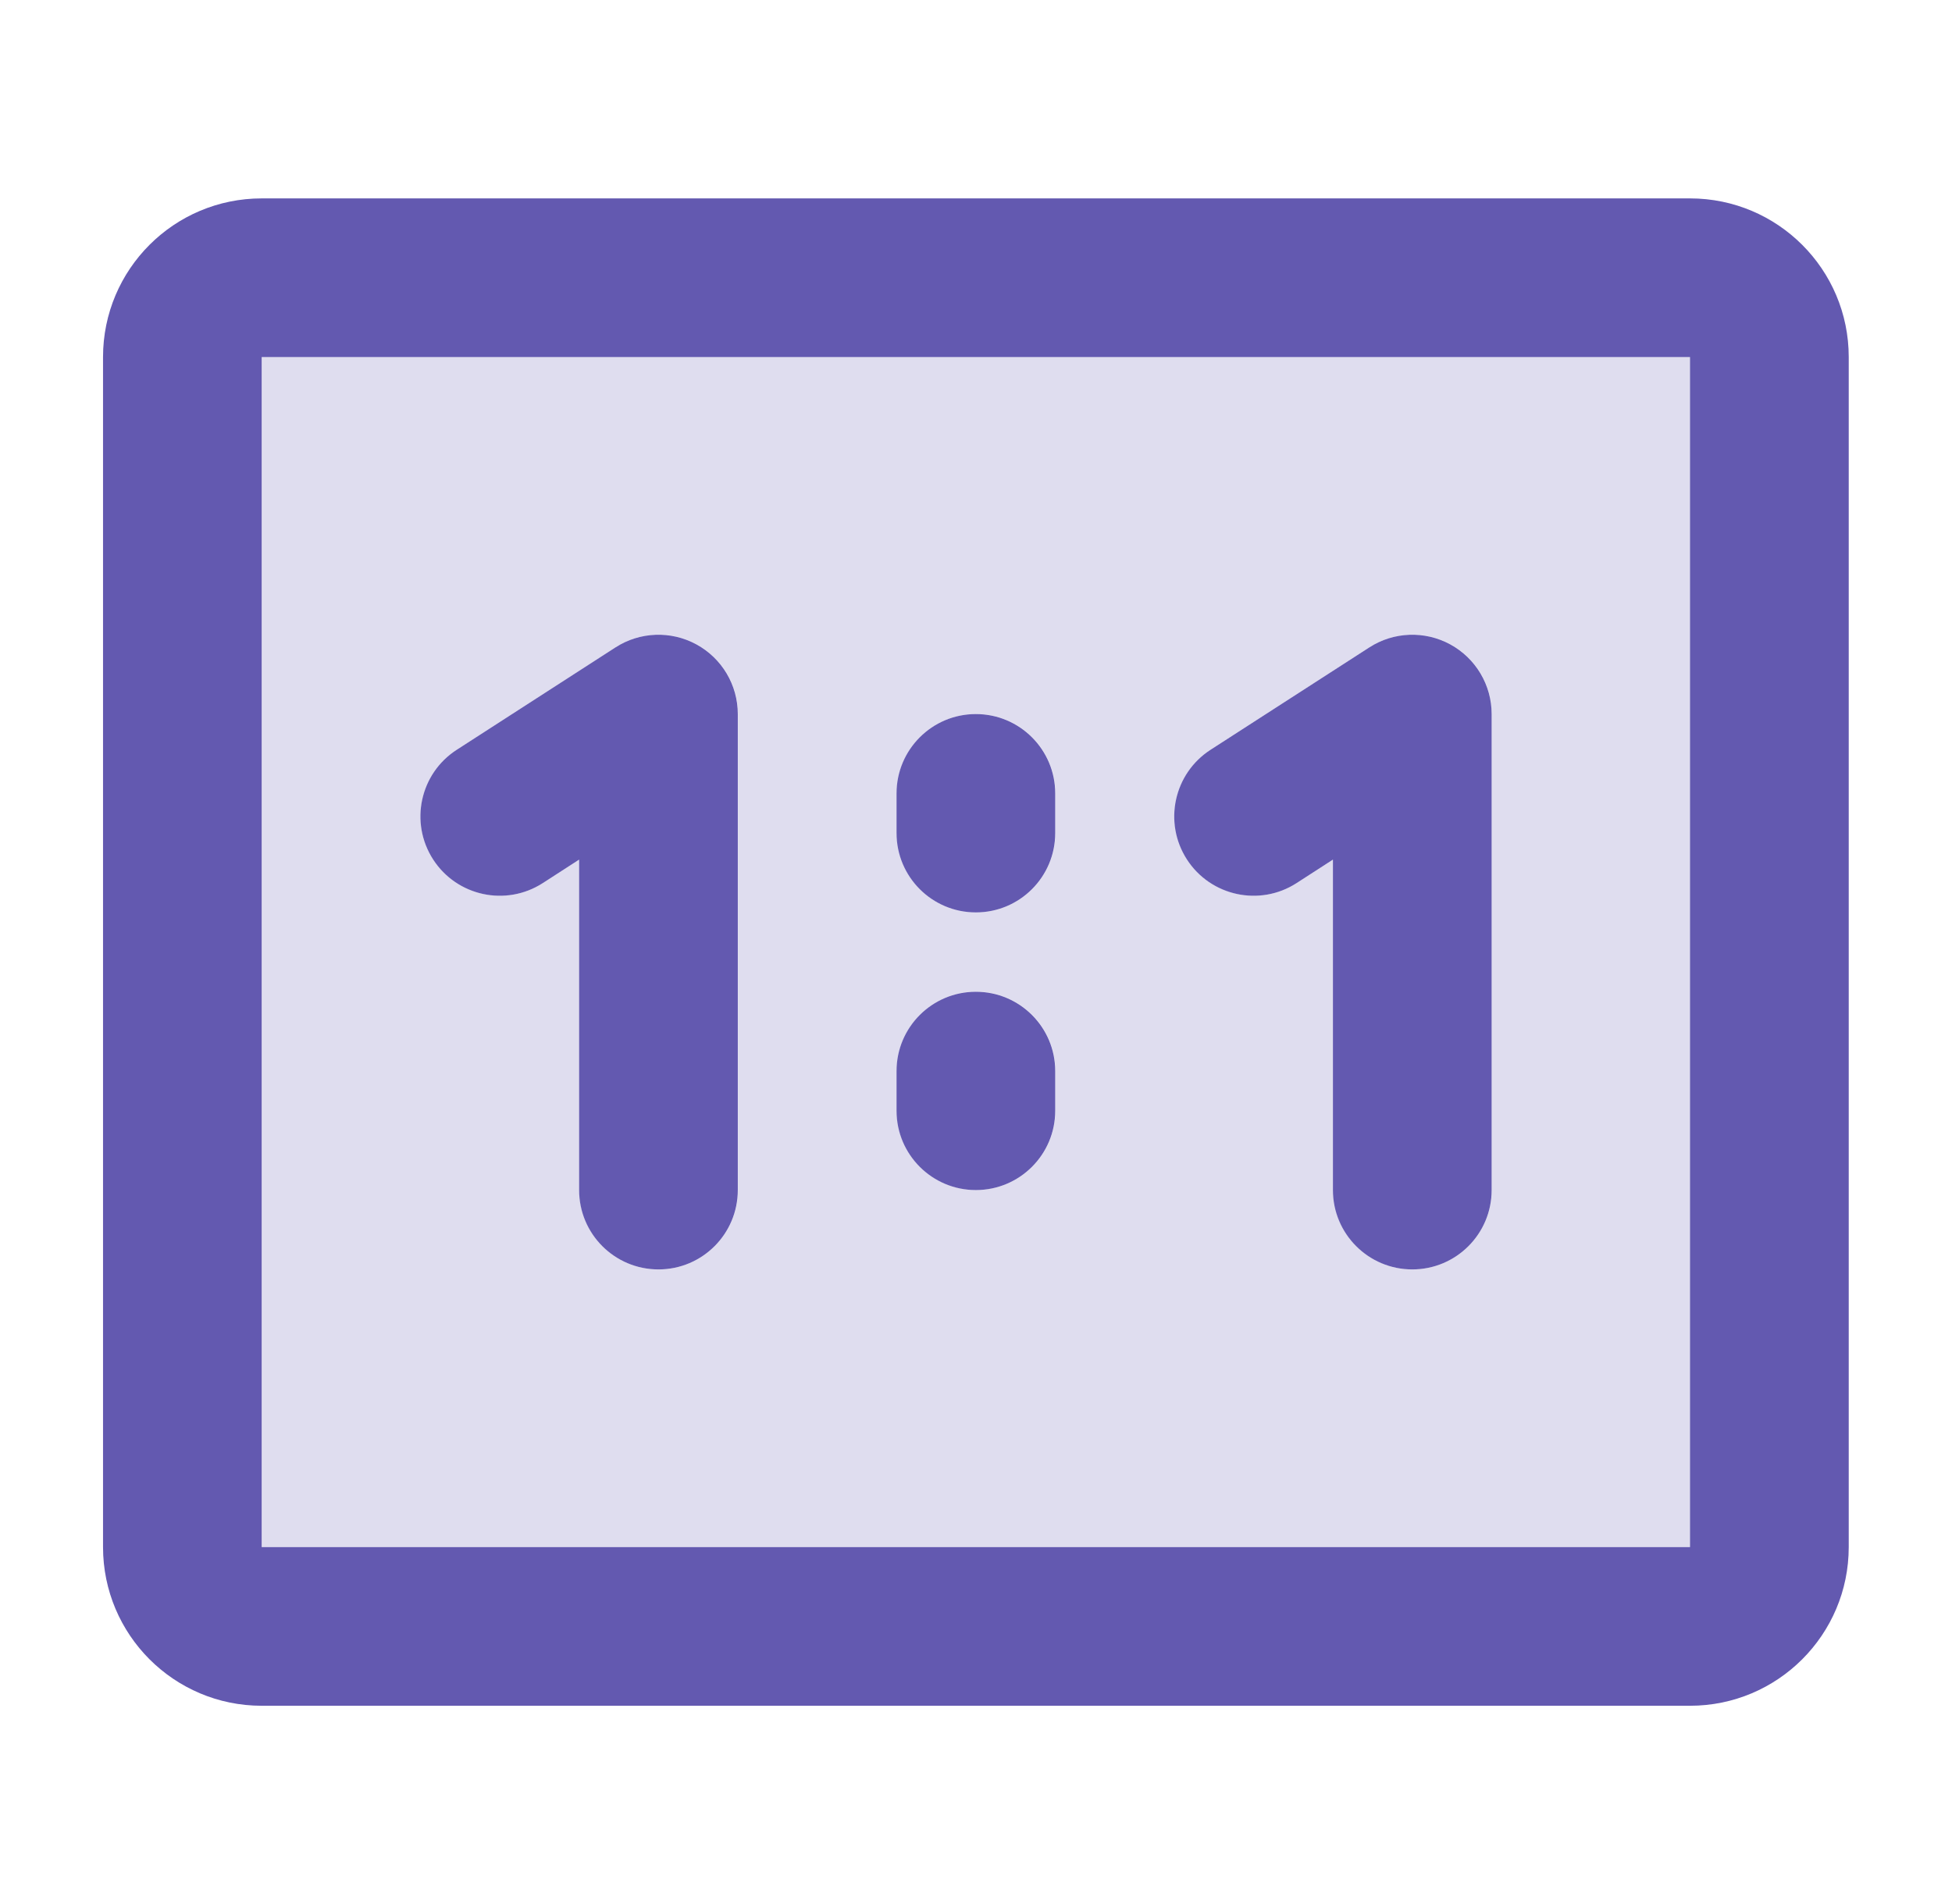
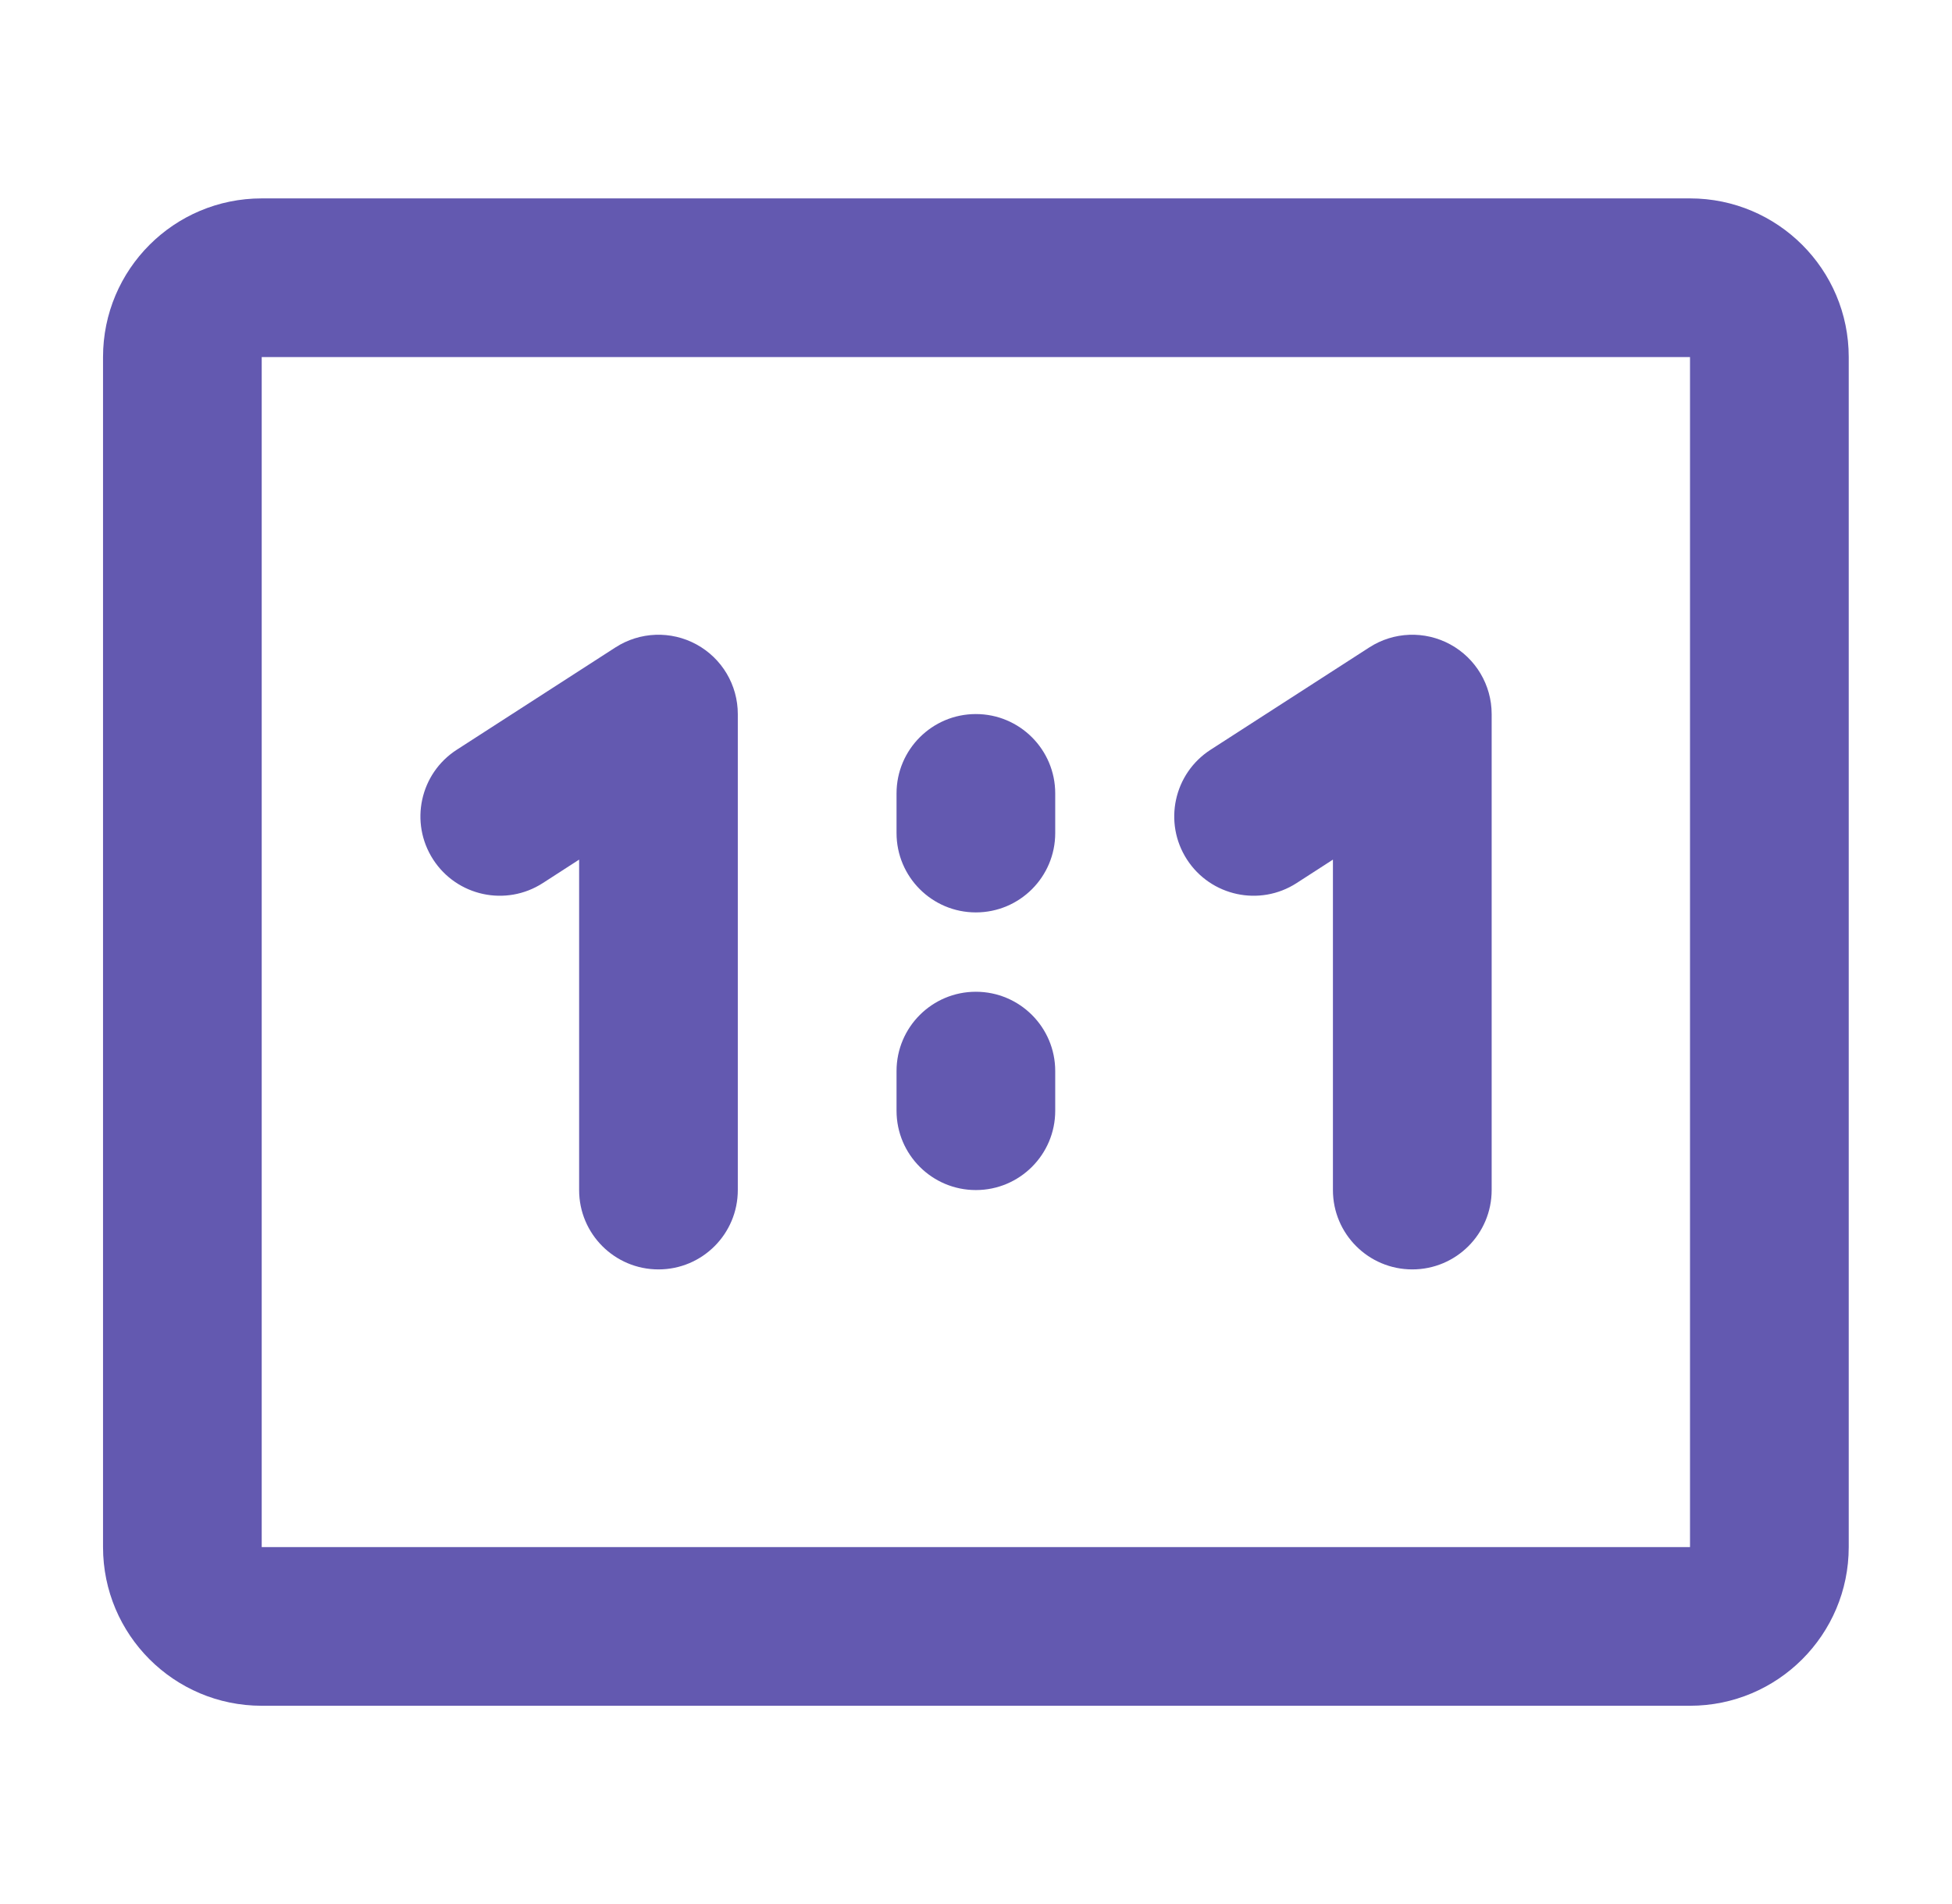
<svg xmlns="http://www.w3.org/2000/svg" width="41" height="40" viewBox="0 0 41 40" fill="none">
-   <path fill-rule="evenodd" clip-rule="evenodd" d="M2.164 7.501C2.164 5.66 3.656 4.168 5.497 4.168H35.497C37.338 4.168 38.831 5.66 38.831 7.501V32.501C38.831 34.342 37.338 35.835 35.497 35.835H5.497C3.656 35.835 2.164 34.342 2.164 32.501V7.501ZM35.497 7.501H5.497V32.501H35.497V7.501ZM14.628 13.538C15.164 13.83 15.497 14.391 15.497 15.001V25.001C15.497 25.922 14.751 26.668 13.831 26.668C12.91 26.668 12.164 25.922 12.164 25.001V18.059L11.401 18.552C10.627 19.051 9.596 18.828 9.097 18.055C8.598 17.281 8.82 16.25 9.594 15.751L12.927 13.601C13.44 13.27 14.093 13.246 14.628 13.538ZM30.462 13.538C30.997 13.83 31.331 14.391 31.331 15.001V25.001C31.331 25.922 30.585 26.668 29.664 26.668C28.744 26.668 27.997 25.922 27.997 25.001V18.059L27.234 18.552C26.461 19.051 25.429 18.828 24.93 18.055C24.431 17.281 24.654 16.25 25.427 15.751L28.761 13.601C29.273 13.27 29.926 13.246 30.462 13.538ZM20.497 15.001C21.418 15.001 22.164 15.748 22.164 16.668V17.501C22.164 18.422 21.418 19.168 20.497 19.168C19.577 19.168 18.831 18.422 18.831 17.501V16.668C18.831 15.748 19.577 15.001 20.497 15.001ZM20.497 20.835C21.418 20.835 22.164 21.581 22.164 22.501V23.335C22.164 24.255 21.418 25.001 20.497 25.001C19.577 25.001 18.831 24.255 18.831 23.335V22.501C18.831 21.581 19.577 20.835 20.497 20.835Z" fill="#6359B0" />
-   <path fill-rule="evenodd" clip-rule="evenodd" d="M5.5 7.5H35.5V32.5H5.5V7.5ZM14.631 13.537C15.167 13.829 15.5 14.39 15.5 15V25C15.5 25.921 14.754 26.667 13.833 26.667C12.913 26.667 12.167 25.921 12.167 25V18.058L11.403 18.55C10.63 19.049 9.598 18.827 9.099 18.053C8.6 17.28 8.823 16.248 9.597 15.749L12.93 13.599C13.443 13.269 14.095 13.245 14.631 13.537ZM30.464 13.537C31 13.829 31.333 14.39 31.333 15V25C31.333 25.921 30.587 26.667 29.667 26.667C28.746 26.667 28 25.921 28 25V18.058L27.237 18.55C26.463 19.049 25.432 18.827 24.933 18.053C24.434 17.28 24.657 16.248 25.43 15.749L28.763 13.599C29.276 13.269 29.928 13.245 30.464 13.537ZM20.5 15C21.421 15 22.167 15.746 22.167 16.667V17.5C22.167 18.421 21.421 19.167 20.5 19.167C19.58 19.167 18.833 18.421 18.833 17.5V16.667C18.833 15.746 19.58 15 20.5 15ZM20.5 20.833C21.421 20.833 22.167 21.579 22.167 22.5V23.333C22.167 24.254 21.421 25 20.5 25C19.58 25 18.833 24.254 18.833 23.333V22.5C18.833 21.579 19.58 20.833 20.5 20.833Z" fill="#6359B0" fill-opacity="0.2" />
+   <path fill-rule="evenodd" clip-rule="evenodd" d="M2.164 7.501C2.164 5.66 3.656 4.168 5.497 4.168H35.497C37.338 4.168 38.831 5.66 38.831 7.501V32.501C38.831 34.342 37.338 35.835 35.497 35.835H5.497C3.656 35.835 2.164 34.342 2.164 32.501V7.501ZM35.497 7.501H5.497V32.501H35.497V7.501ZM14.628 13.538C15.164 13.83 15.497 14.391 15.497 15.001V25.001C15.497 25.922 14.751 26.668 13.831 26.668C12.91 26.668 12.164 25.922 12.164 25.001V18.059L11.401 18.552C10.627 19.051 9.596 18.828 9.097 18.055C8.598 17.281 8.82 16.25 9.594 15.751L12.927 13.601C13.44 13.27 14.093 13.246 14.628 13.538ZM30.462 13.538C30.997 13.83 31.331 14.391 31.331 15.001V25.001C31.331 25.922 30.585 26.668 29.664 26.668C28.744 26.668 27.997 25.922 27.997 25.001V18.059L27.234 18.552C26.461 19.051 25.429 18.828 24.93 18.055C24.431 17.281 24.654 16.25 25.427 15.751L28.761 13.601C29.273 13.27 29.926 13.246 30.462 13.538ZM20.497 15.001C21.418 15.001 22.164 15.748 22.164 16.668V17.501C22.164 18.422 21.418 19.168 20.497 19.168C19.577 19.168 18.831 18.422 18.831 17.501V16.668C18.831 15.748 19.577 15.001 20.497 15.001ZM20.497 20.835C21.418 20.835 22.164 21.581 22.164 22.501V23.335C22.164 24.255 21.418 25.001 20.497 25.001C19.577 25.001 18.831 24.255 18.831 23.335V22.501C18.831 21.581 19.577 20.835 20.497 20.835" fill="#6359B0" />
</svg>